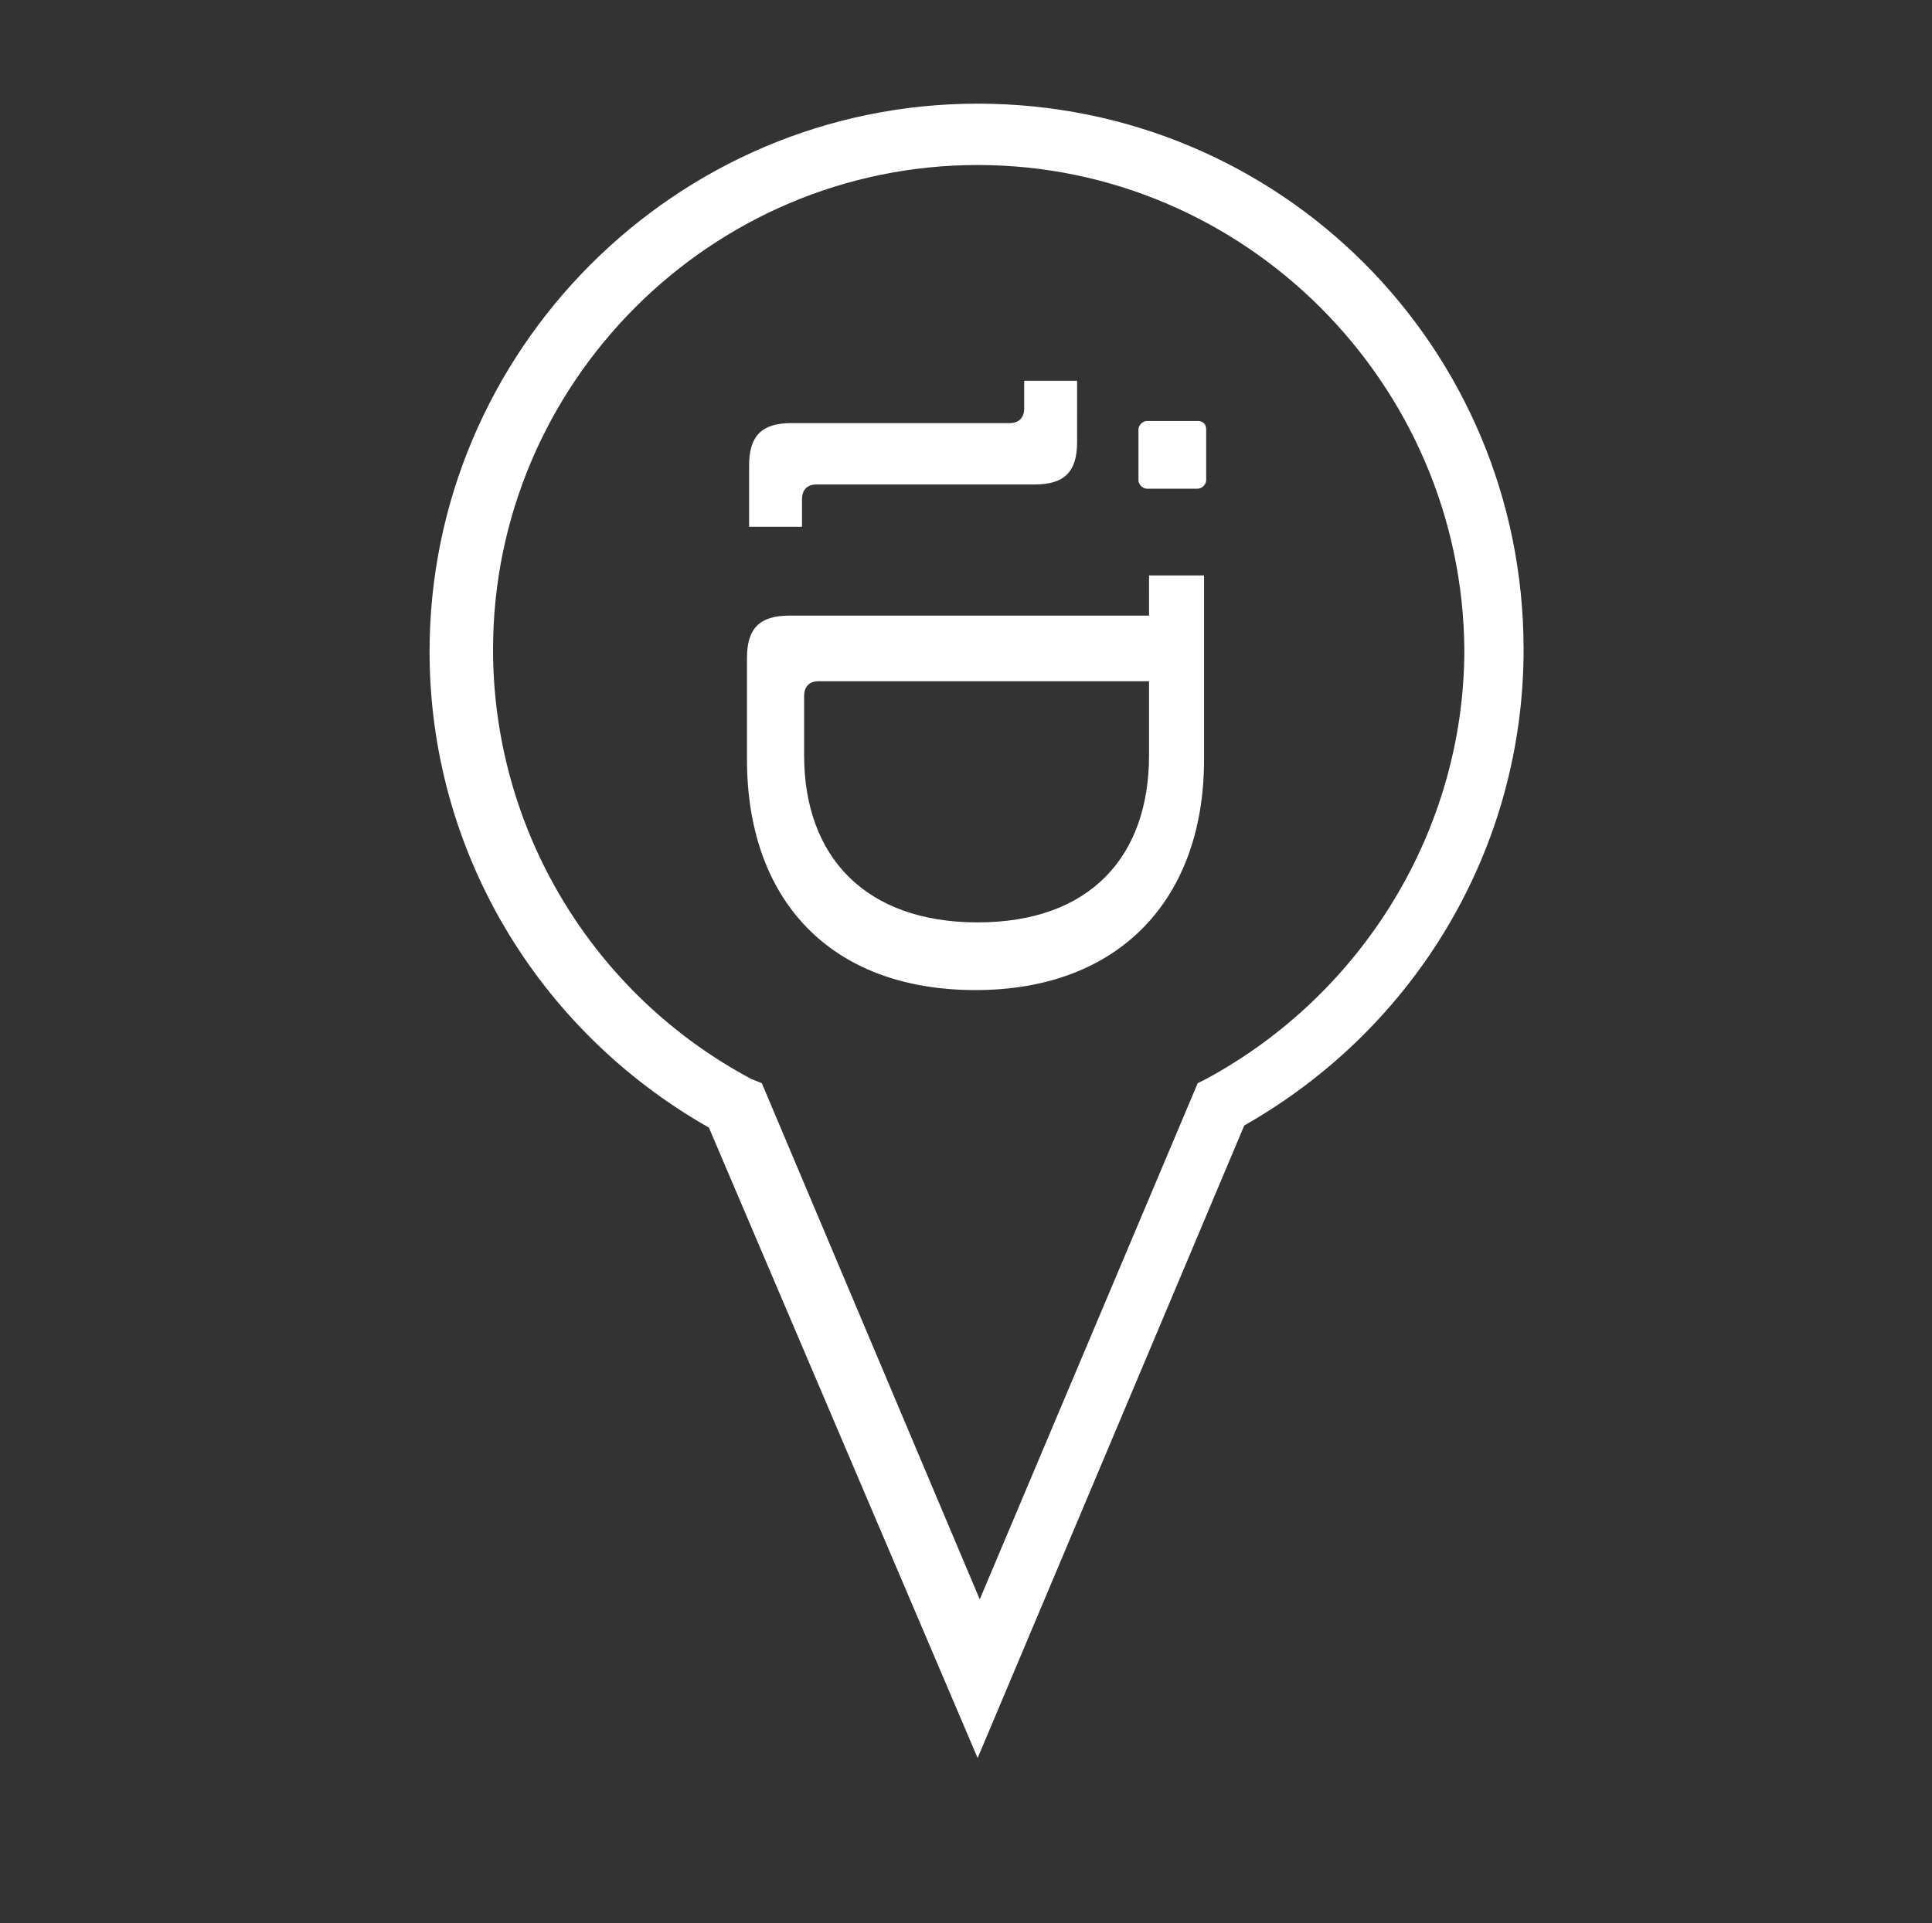
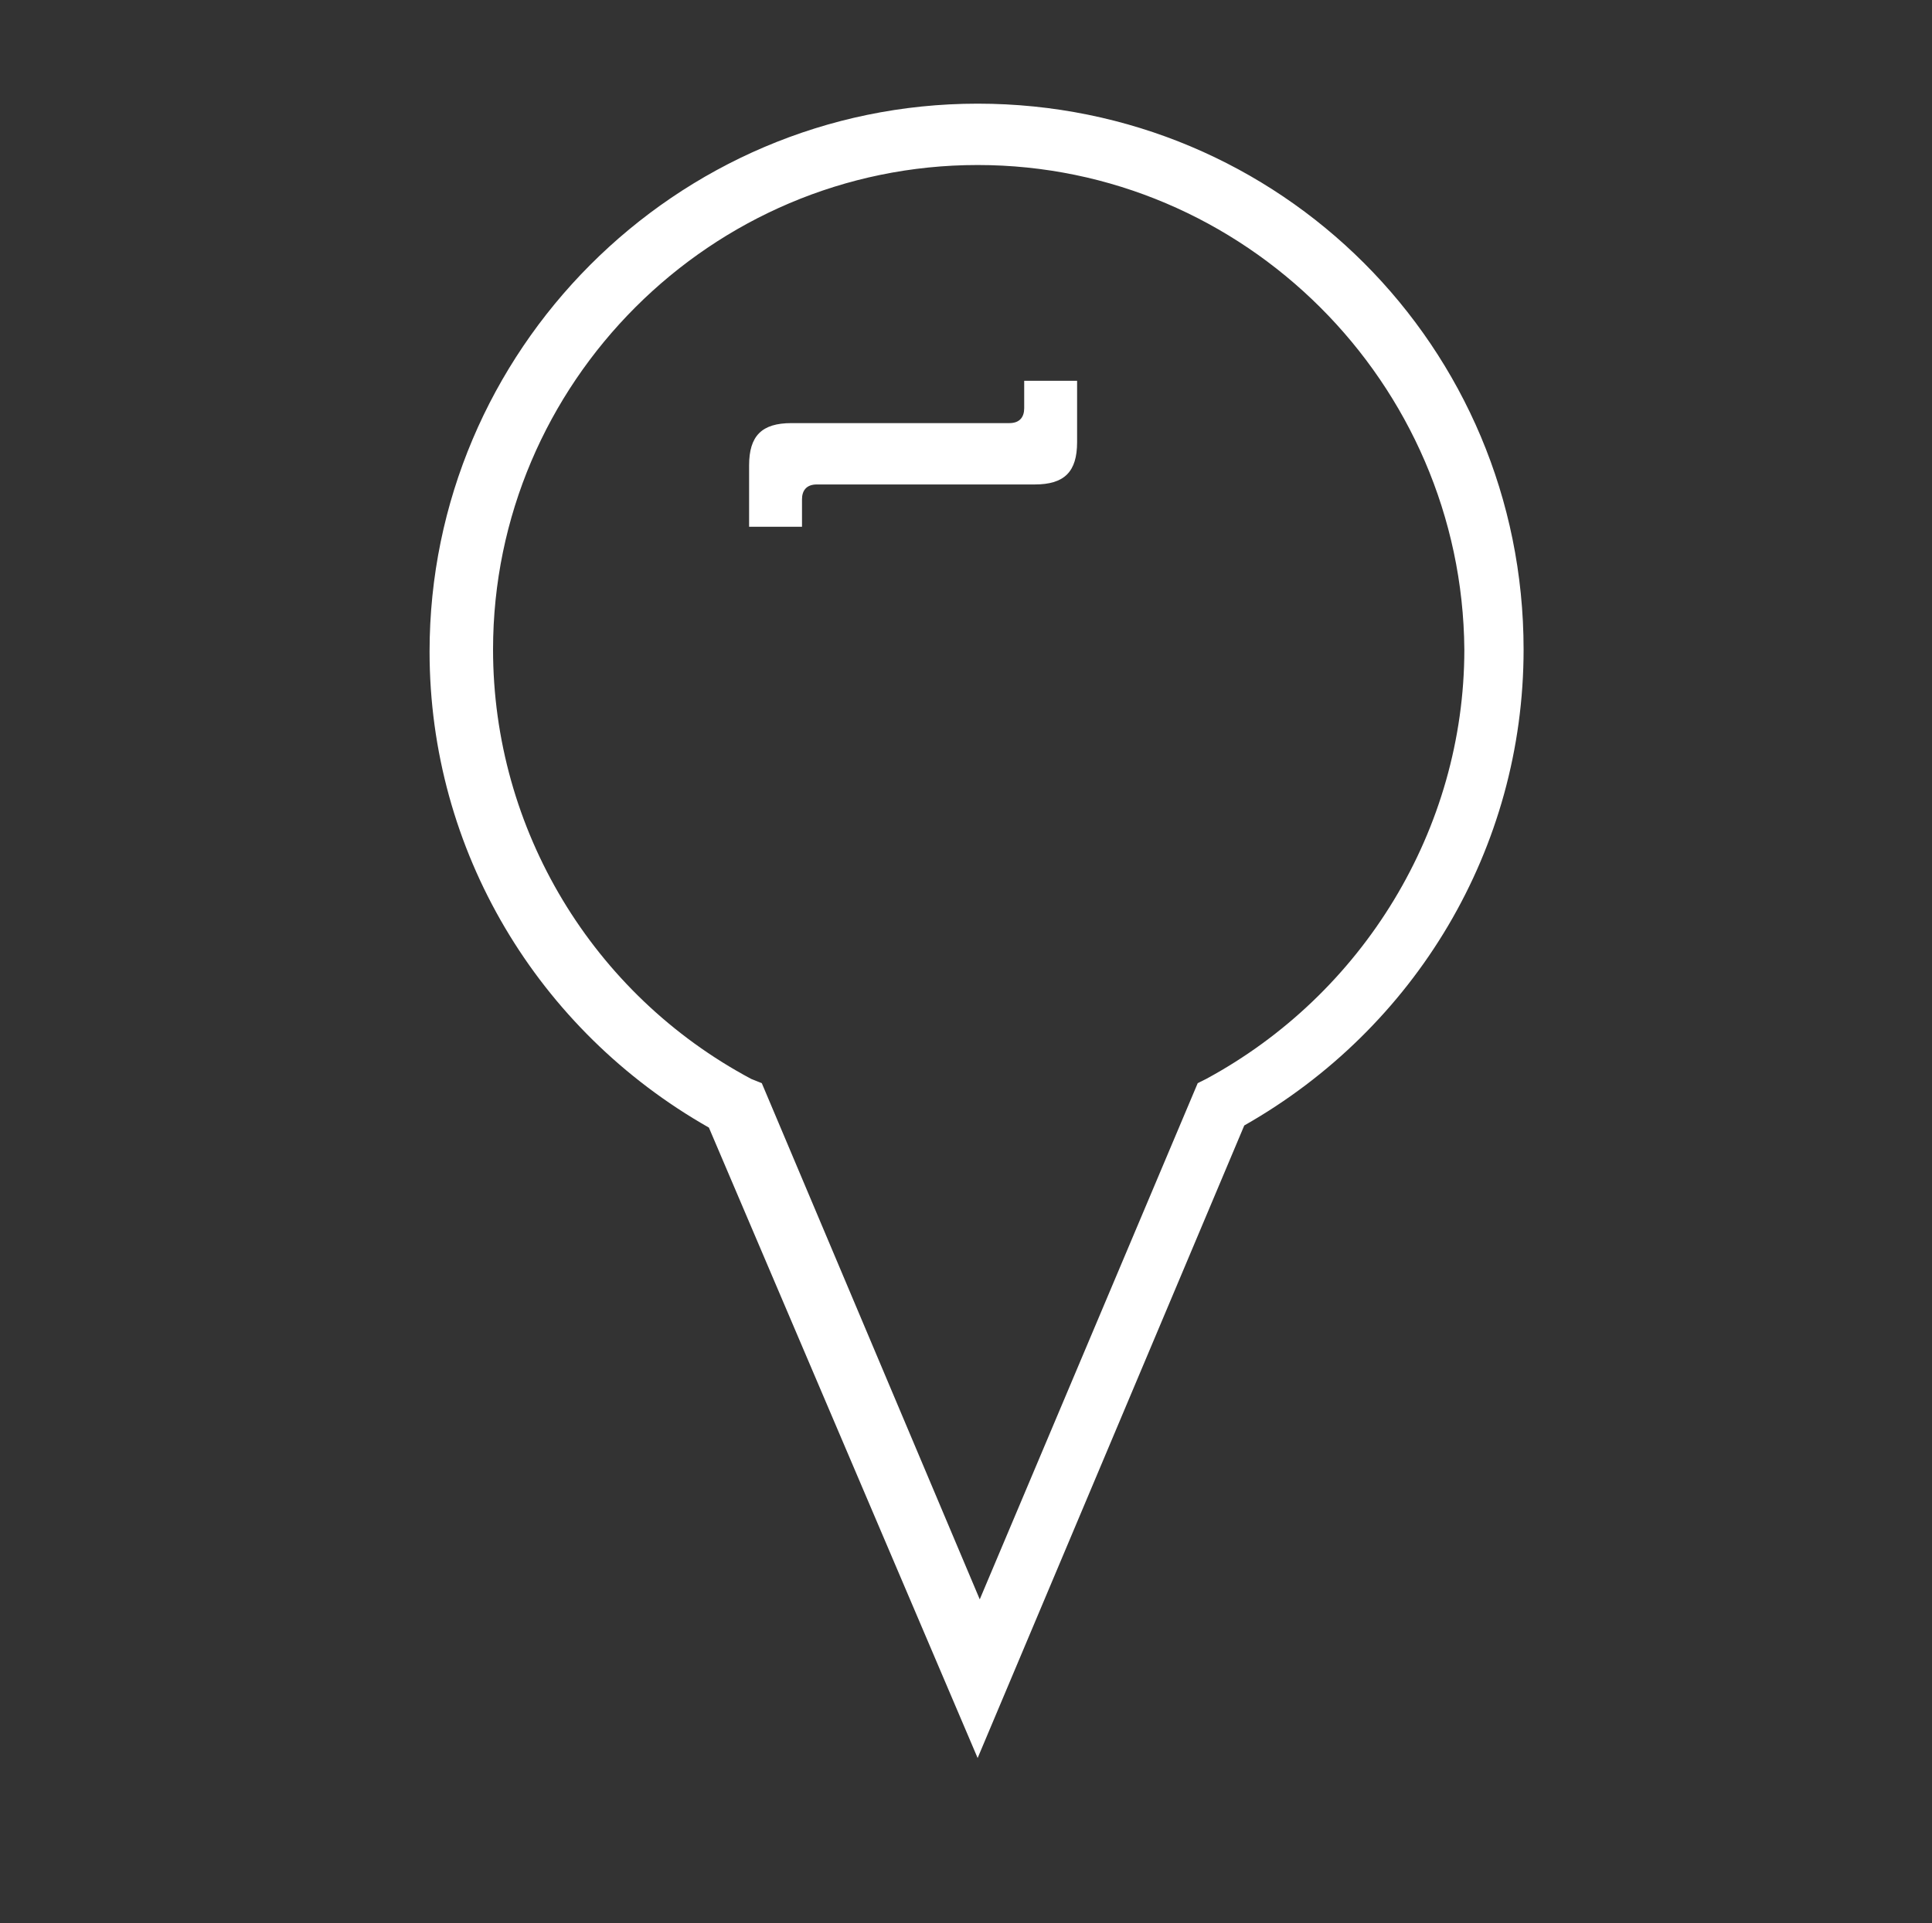
<svg xmlns="http://www.w3.org/2000/svg" version="1.1" id="Laag_1" x="0px" y="0px" viewBox="0 0 91.3 90.9" style="enable-background:new 0 0 91.3 90.9;" xml:space="preserve">
  <rect x="0" y="0" width="91.3" height="90.9" fill="#333333" stroke="none" />
  <style type="text/css">
	.st0{fill:#FFFFFF;}
</style>
  <g>
    <g>
      <path class="st0" d="M46.2,83.1L33.5,53.3c-8.1-4.6-13.2-13.1-13.2-22.5c0-14.2,11.6-25.9,25.9-25.9S72,16.4,72,30.7    c0,9.4-5.1,17.9-13.2,22.5L46.2,83.1z M46.2,7.8c-12.6,0-22.9,10.3-22.9,22.9c0,8.5,4.7,16.3,12.2,20.3l0.5,0.2l10.3,24.4    l10.3-24.4L57,51c7.4-4,12.2-11.8,12.2-20.3C69.1,18.1,58.8,7.8,46.2,7.8" />
      <path class="st0" d="M37.9,23.6c0-0.4,0.2-0.7,0.7-0.7h10.3c1.4,0,2-0.6,2-2V18h-2.5v1.3c0,0.4-0.2,0.7-0.7,0.7H37.4    c-1.4,0-2,0.6-2,2v2.9h2.5V23.6z" />
-       <path class="st0" d="M54.3,29.1h-17c-1.4,0-2,0.6-2,2v4.8c0,6.6,3.9,10.9,10.8,10.9c6.8,0,10.8-4.3,10.8-10.9v-8.7h-2.6V29.1z     M54.3,35.7c0,4.8-2.8,7.9-8.1,7.9S38,40.5,38,35.7v-2.8c0-0.4,0.2-0.7,0.7-0.7h15.6L54.3,35.7L54.3,35.7z" />
-       <path class="st0" d="M56.6,19.9h-2.4c-0.2,0-0.4,0.2-0.4,0.4v2.4c0,0.2,0.2,0.4,0.4,0.4h2.4c0.2,0,0.4-0.2,0.4-0.4v-2.4    C57,20,56.8,19.9,56.6,19.9" />
    </g>
  </g>
</svg>